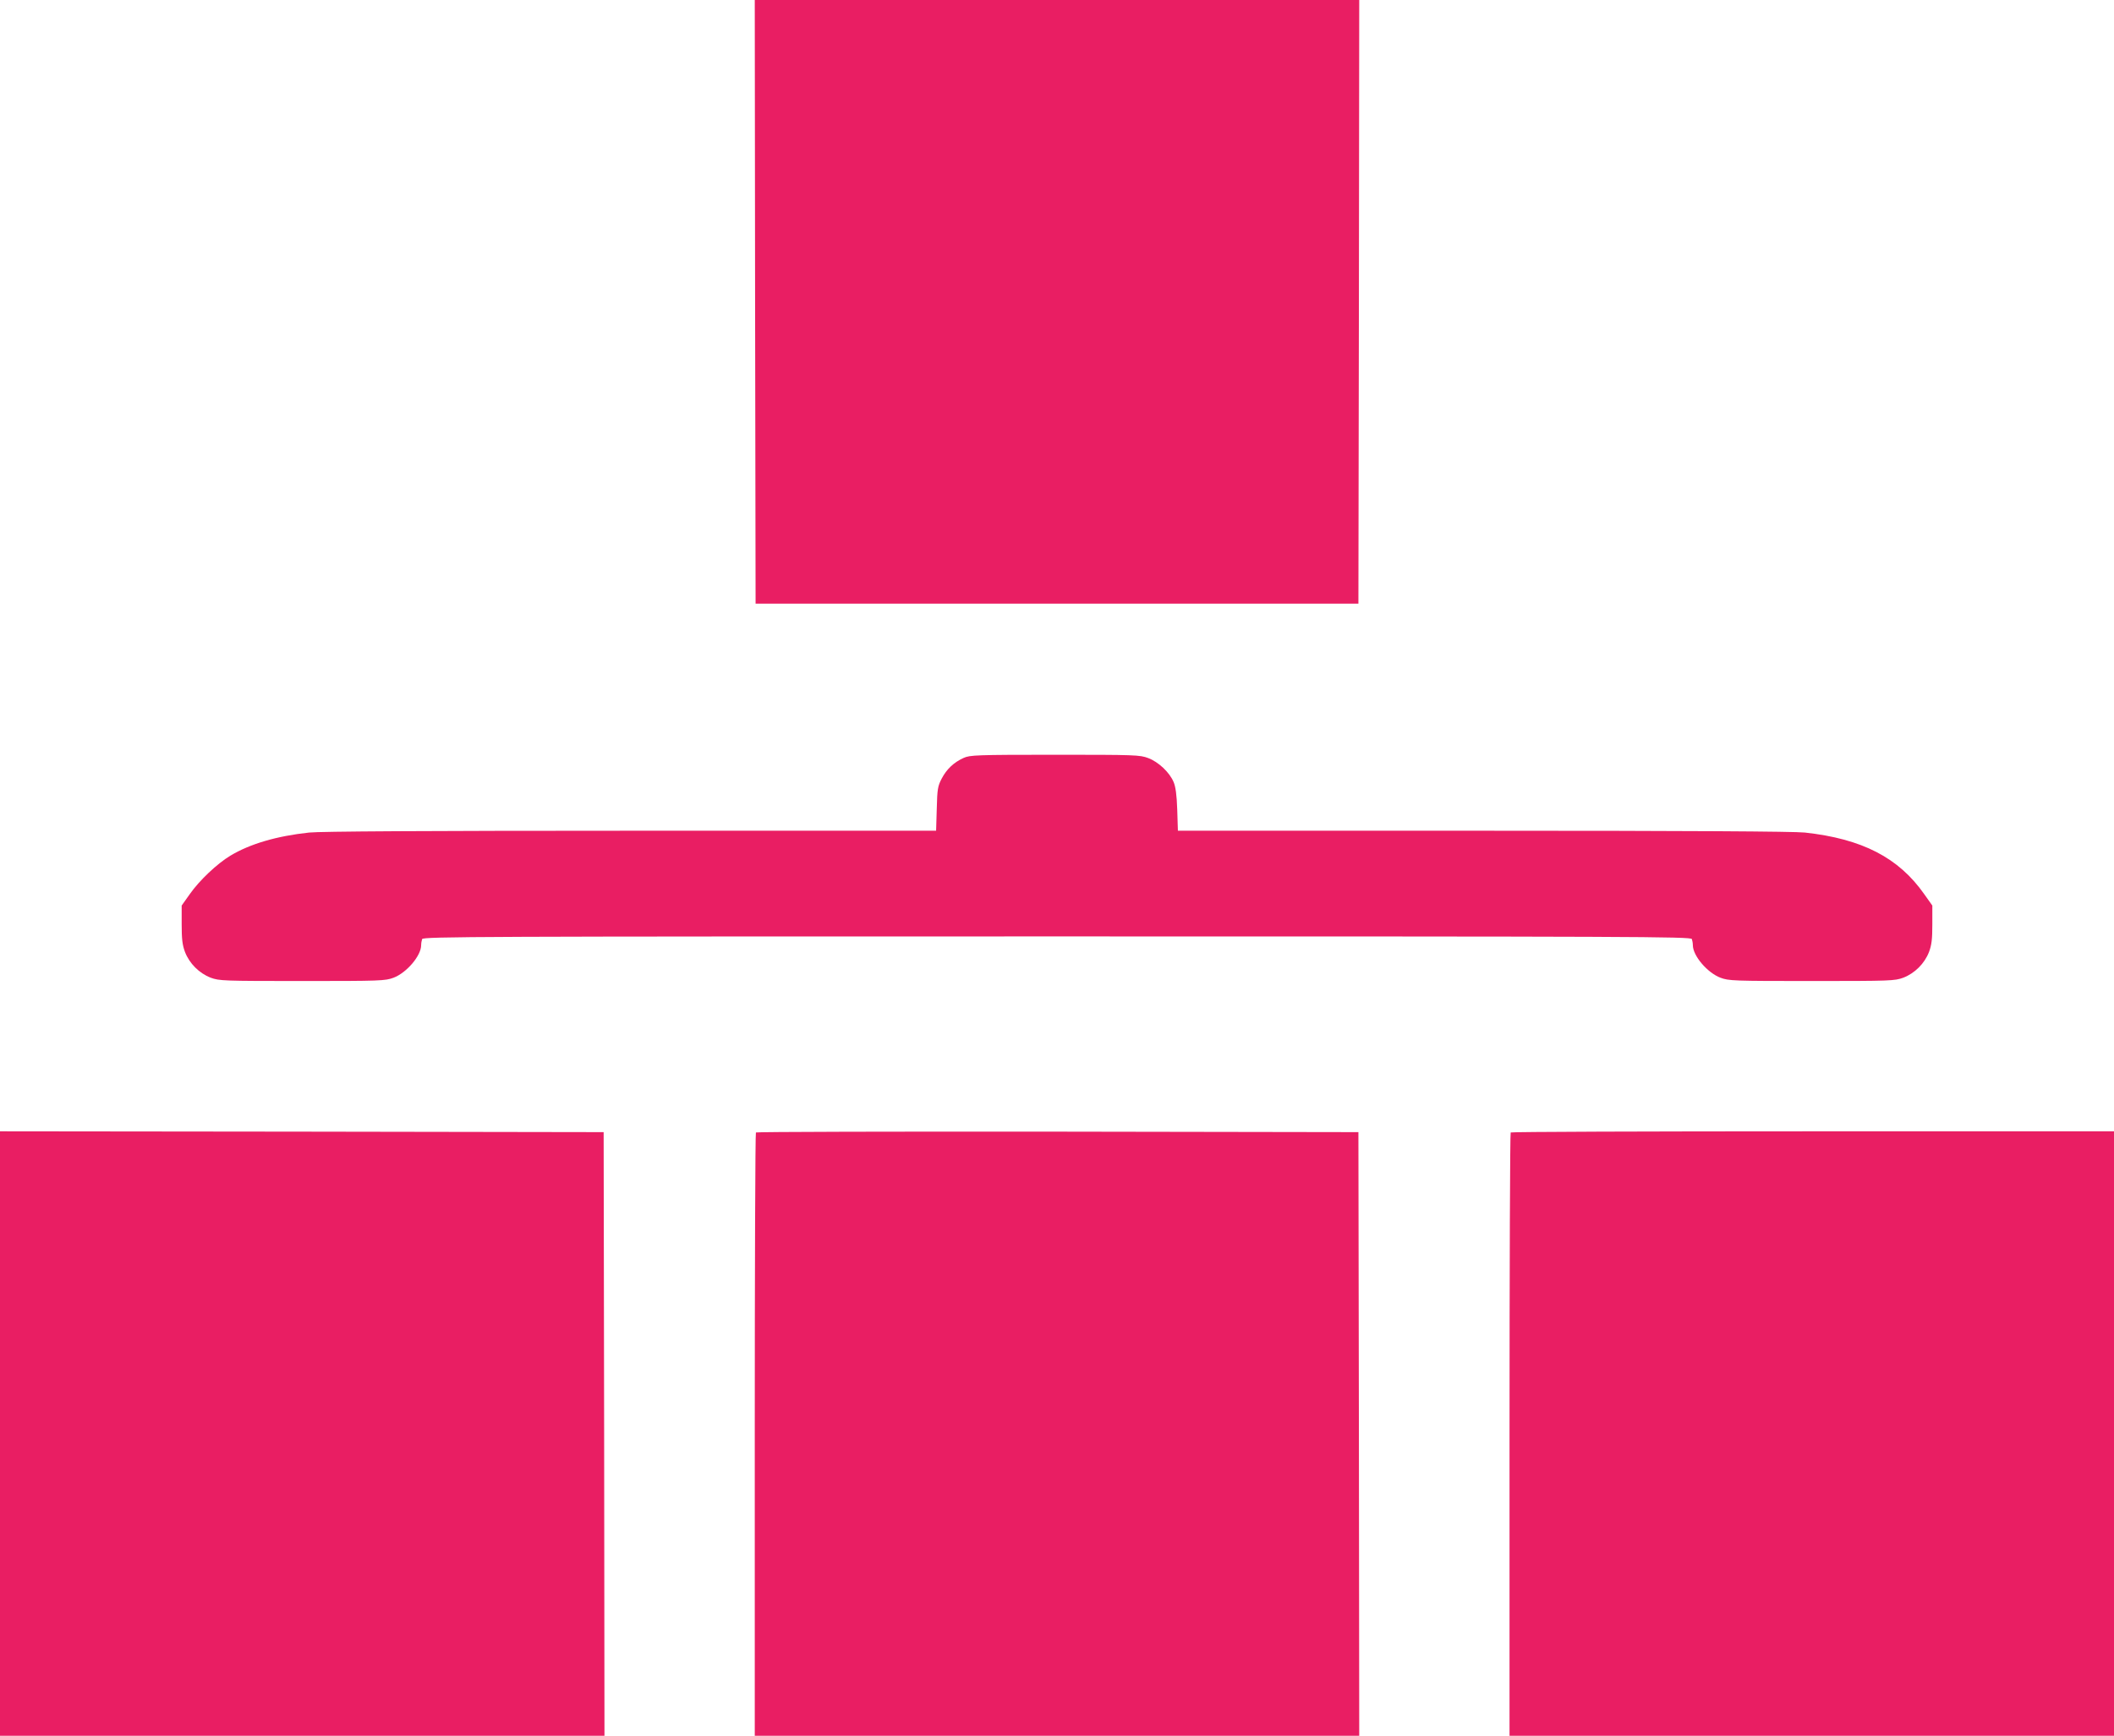
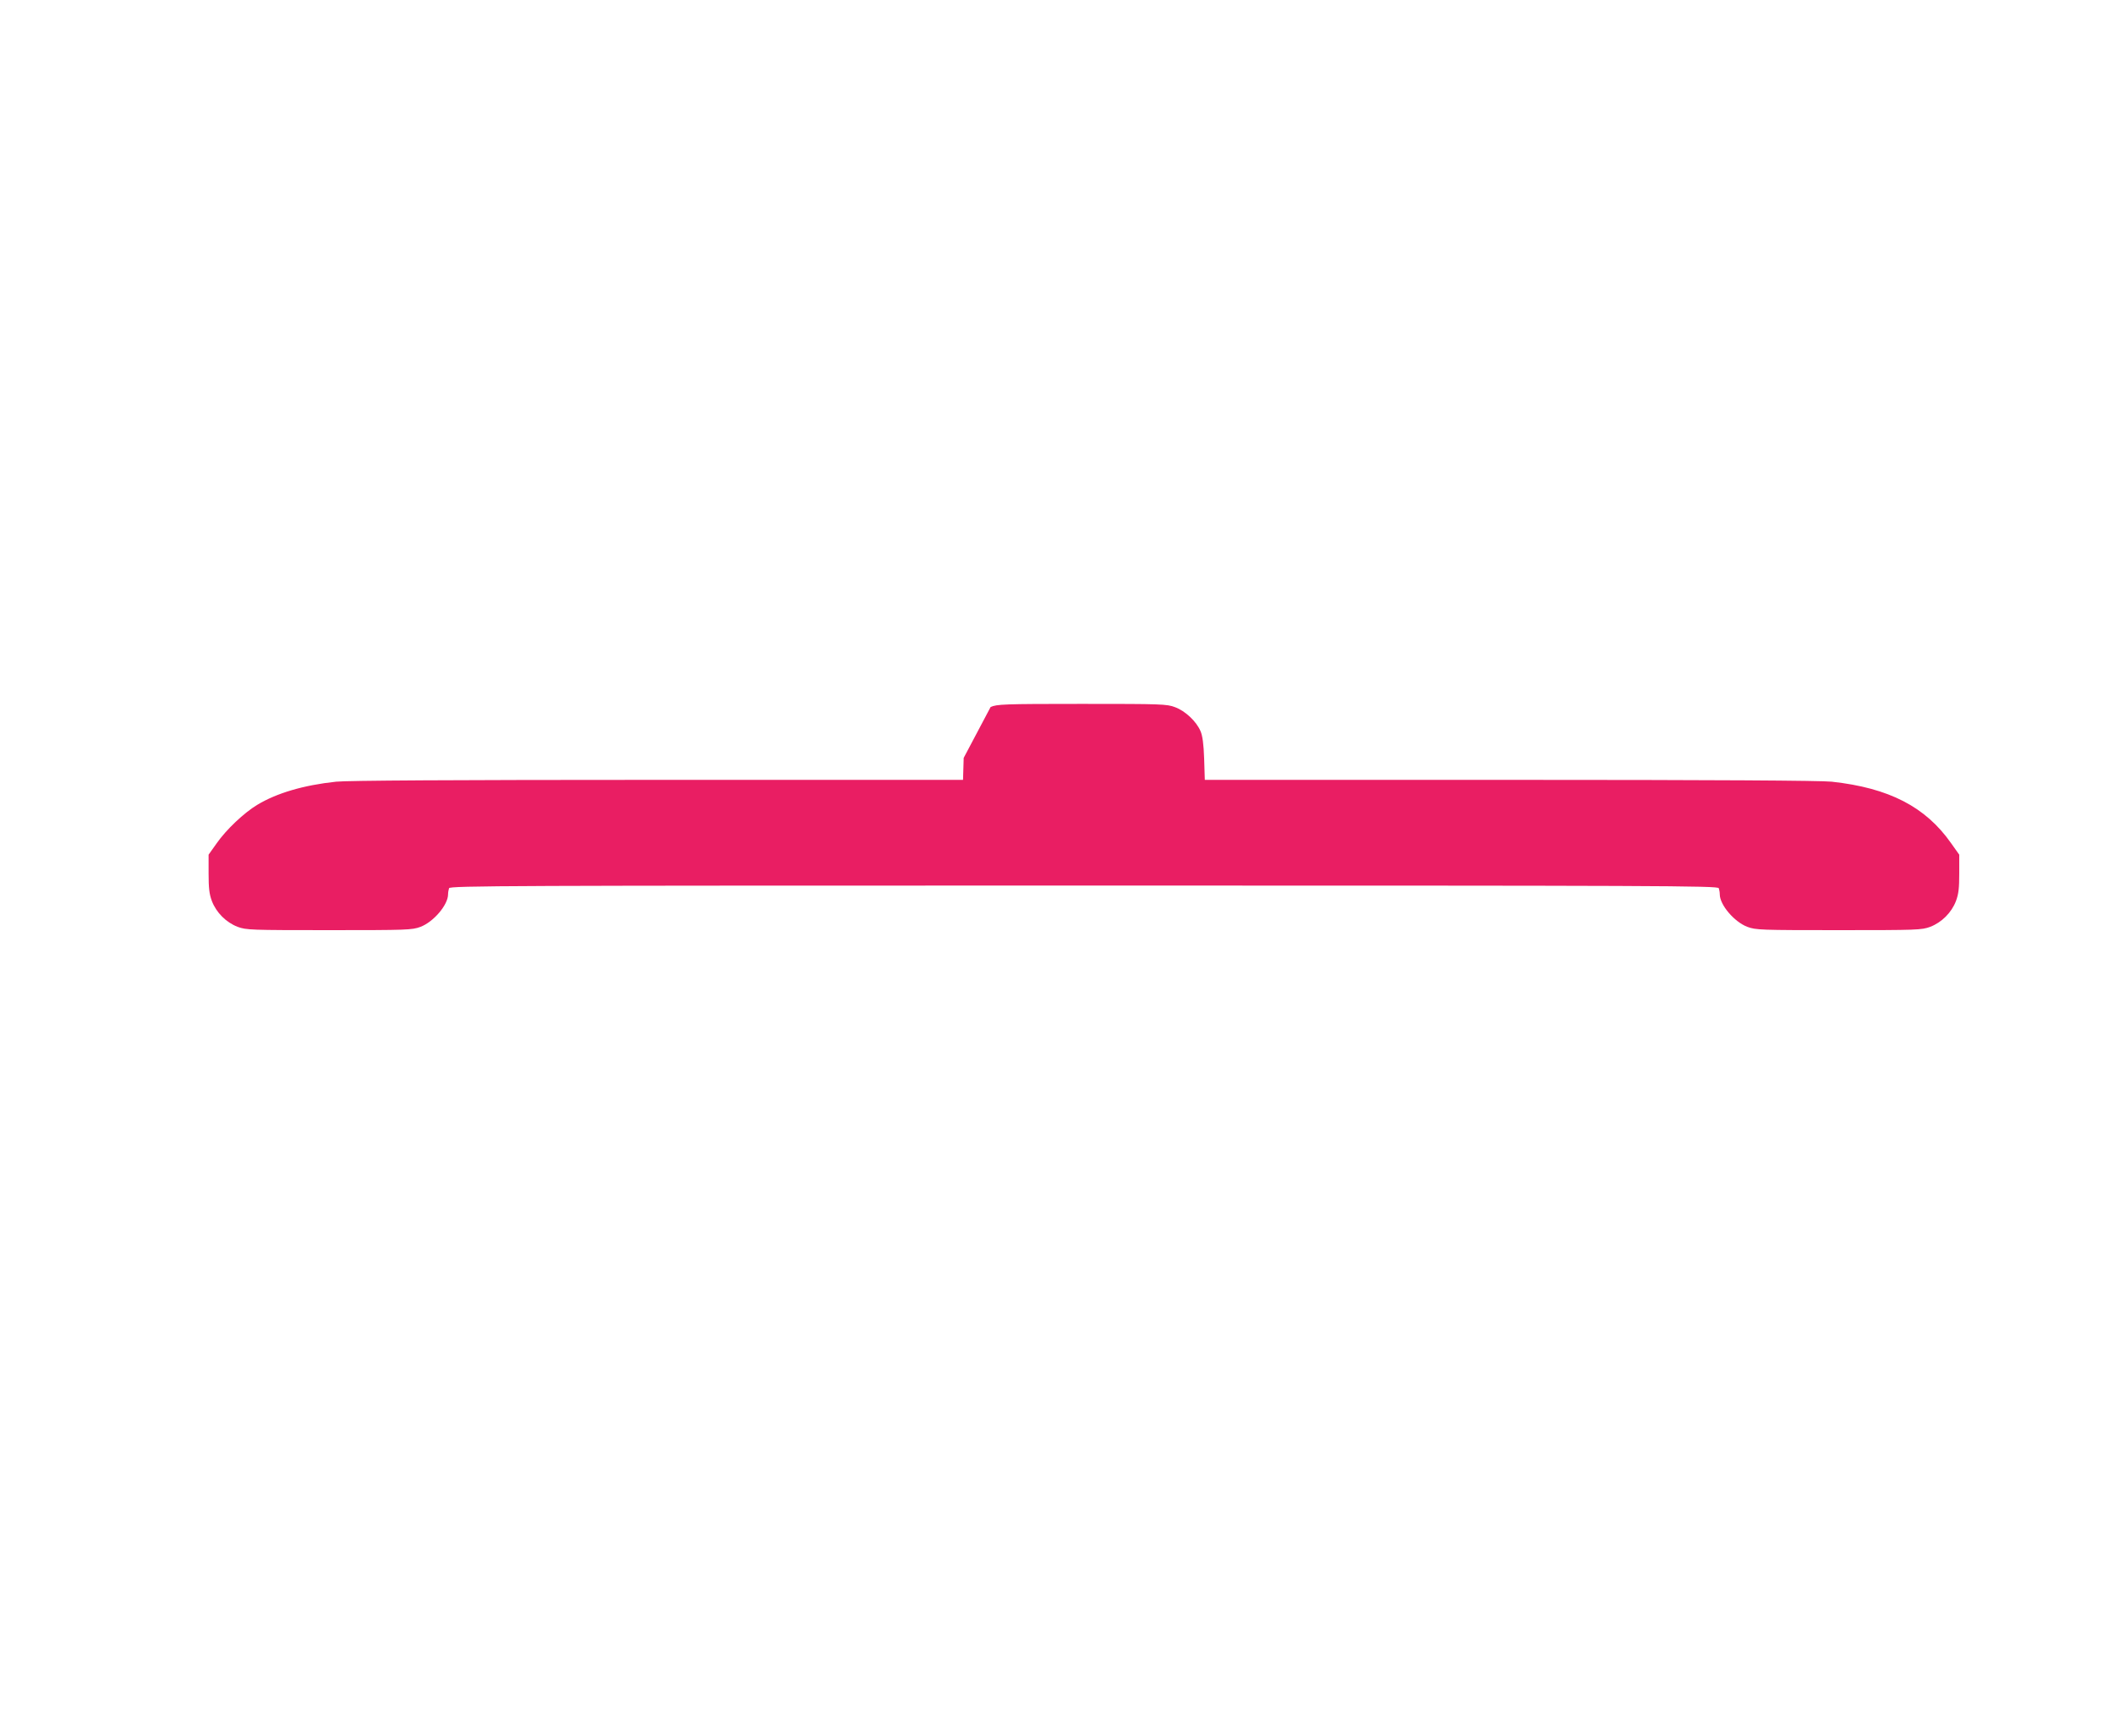
<svg xmlns="http://www.w3.org/2000/svg" version="1.0" width="1280pt" height="1051pt" viewBox="0 0 1280 1051" preserveAspectRatio="xMidYMid meet">
  <g transform="translate(0,1051) scale(0.1,-0.1)" fill="#e91e63" stroke="none">
-     <path d="M4572 8683 l3 -1828 1825 0 1825 0 3 1828 2 1827 -1830 0 -1830 0 2 -1827z" />
-     <path d="M5835 5921 c-60 -27 -103 -68 -133 -125 -24 -46 -27 -63 -30 -183 l-4 -133 -1849 0 c-1239 0 -1882 -4 -1947 -11 -197 -21 -359 -69 -477 -140 -80 -48 -188 -150 -246 -233 l-49 -69 0 -113 c0 -90 4 -125 20 -168 27 -70 86 -129 156 -156 52 -19 76 -20 554 -20 474 0 502 1 553 20 79 30 167 133 167 197 0 12 3 28 6 37 6 15 354 16 3844 16 3490 0 3838 -1 3844 -16 3 -9 6 -25 6 -37 0 -64 88 -167 167 -197 51 -19 79 -20 553 -20 478 0 502 1 554 20 70 27 129 86 156 156 16 43 20 78 20 168 l0 113 -49 69 c-155 221 -376 335 -723 373 -65 7 -708 11 -1946 11 l-1850 0 -4 128 c-3 90 -10 139 -22 167 -25 59 -92 122 -154 145 -50 19 -78 20 -565 20 -474 0 -515 -2 -552 -19z" />
-     <path d="M0 1830 l0 -1830 1830 0 1830 0 -2 1828 -3 1827 -1827 3 -1828 2 0 -1830z" />
-     <path d="M4577 3653 c-4 -3 -7 -827 -7 -1830 l0 -1823 1830 0 1830 0 -2 1828 -3 1827 -1821 3 c-1001 1 -1824 -1 -1827 -5z" />
-     <path d="M9147 3653 c-4 -3 -7 -827 -7 -1830 l0 -1823 1830 0 1830 0 0 1830 0 1830 -1823 0 c-1003 0 -1827 -3 -1830 -7z" />
+     <path d="M5835 5921 l-4 -133 -1849 0 c-1239 0 -1882 -4 -1947 -11 -197 -21 -359 -69 -477 -140 -80 -48 -188 -150 -246 -233 l-49 -69 0 -113 c0 -90 4 -125 20 -168 27 -70 86 -129 156 -156 52 -19 76 -20 554 -20 474 0 502 1 553 20 79 30 167 133 167 197 0 12 3 28 6 37 6 15 354 16 3844 16 3490 0 3838 -1 3844 -16 3 -9 6 -25 6 -37 0 -64 88 -167 167 -197 51 -19 79 -20 553 -20 478 0 502 1 554 20 70 27 129 86 156 156 16 43 20 78 20 168 l0 113 -49 69 c-155 221 -376 335 -723 373 -65 7 -708 11 -1946 11 l-1850 0 -4 128 c-3 90 -10 139 -22 167 -25 59 -92 122 -154 145 -50 19 -78 20 -565 20 -474 0 -515 -2 -552 -19z" />
  </g>
</svg>